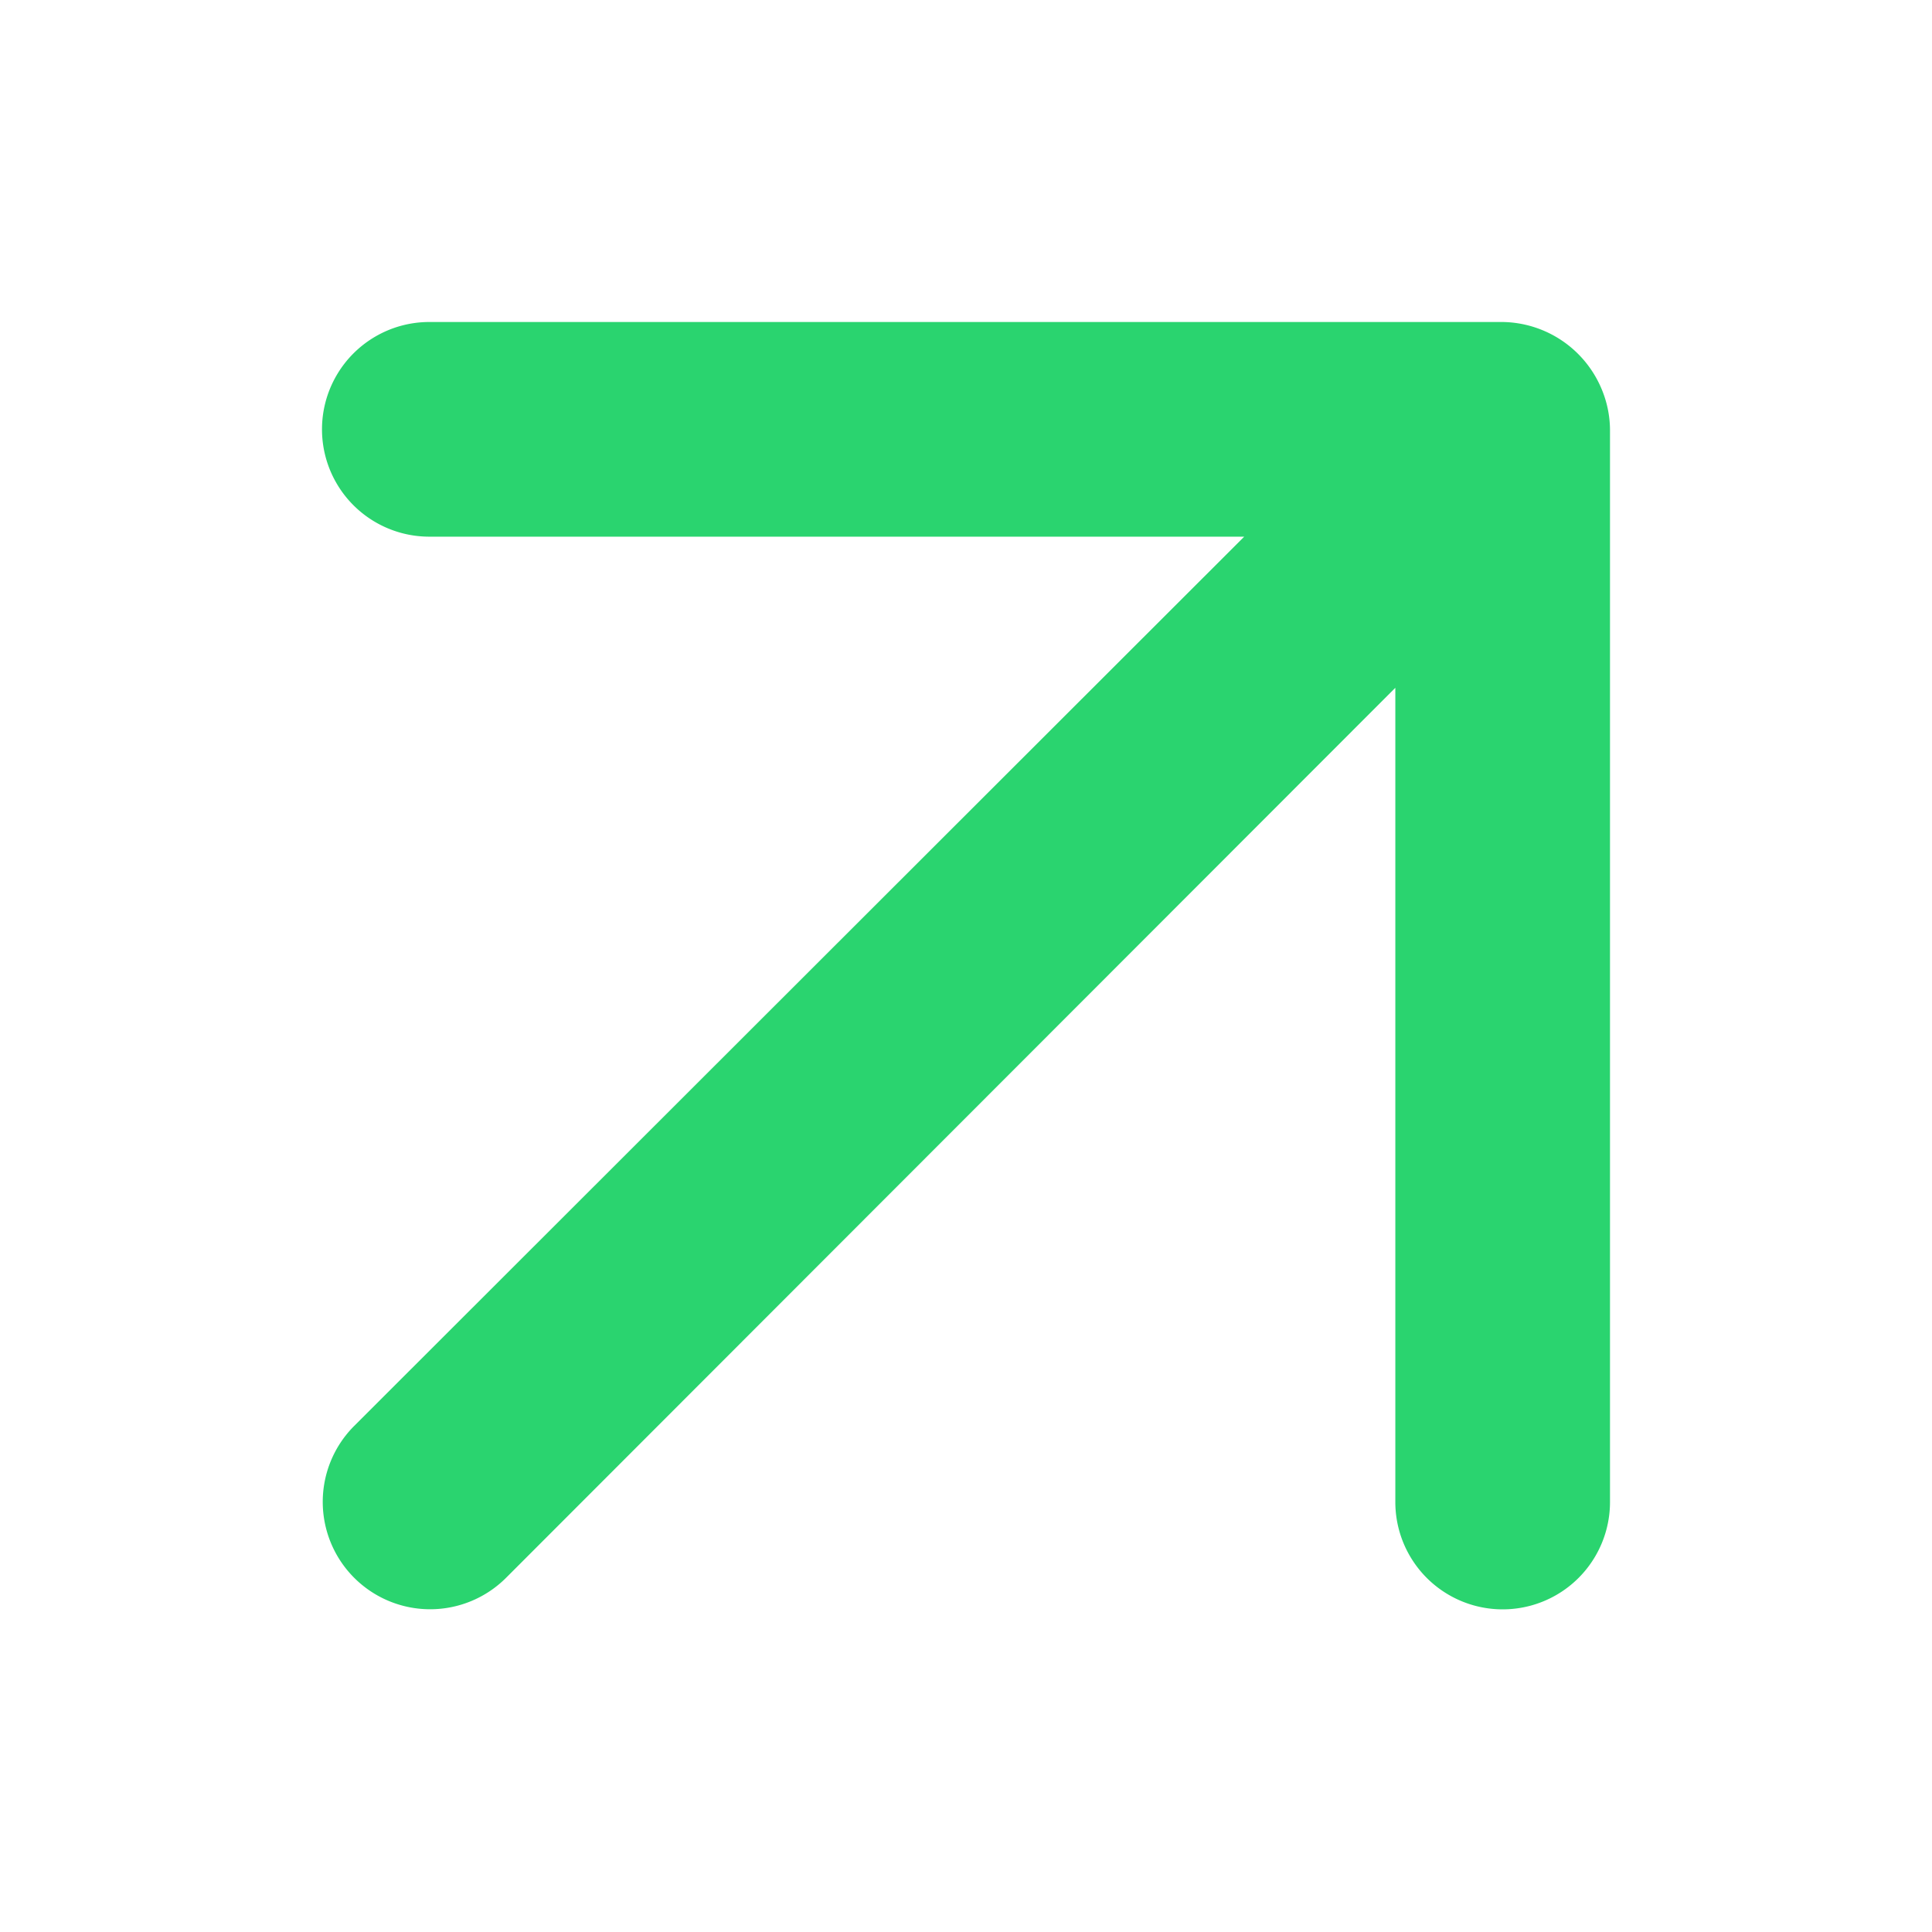
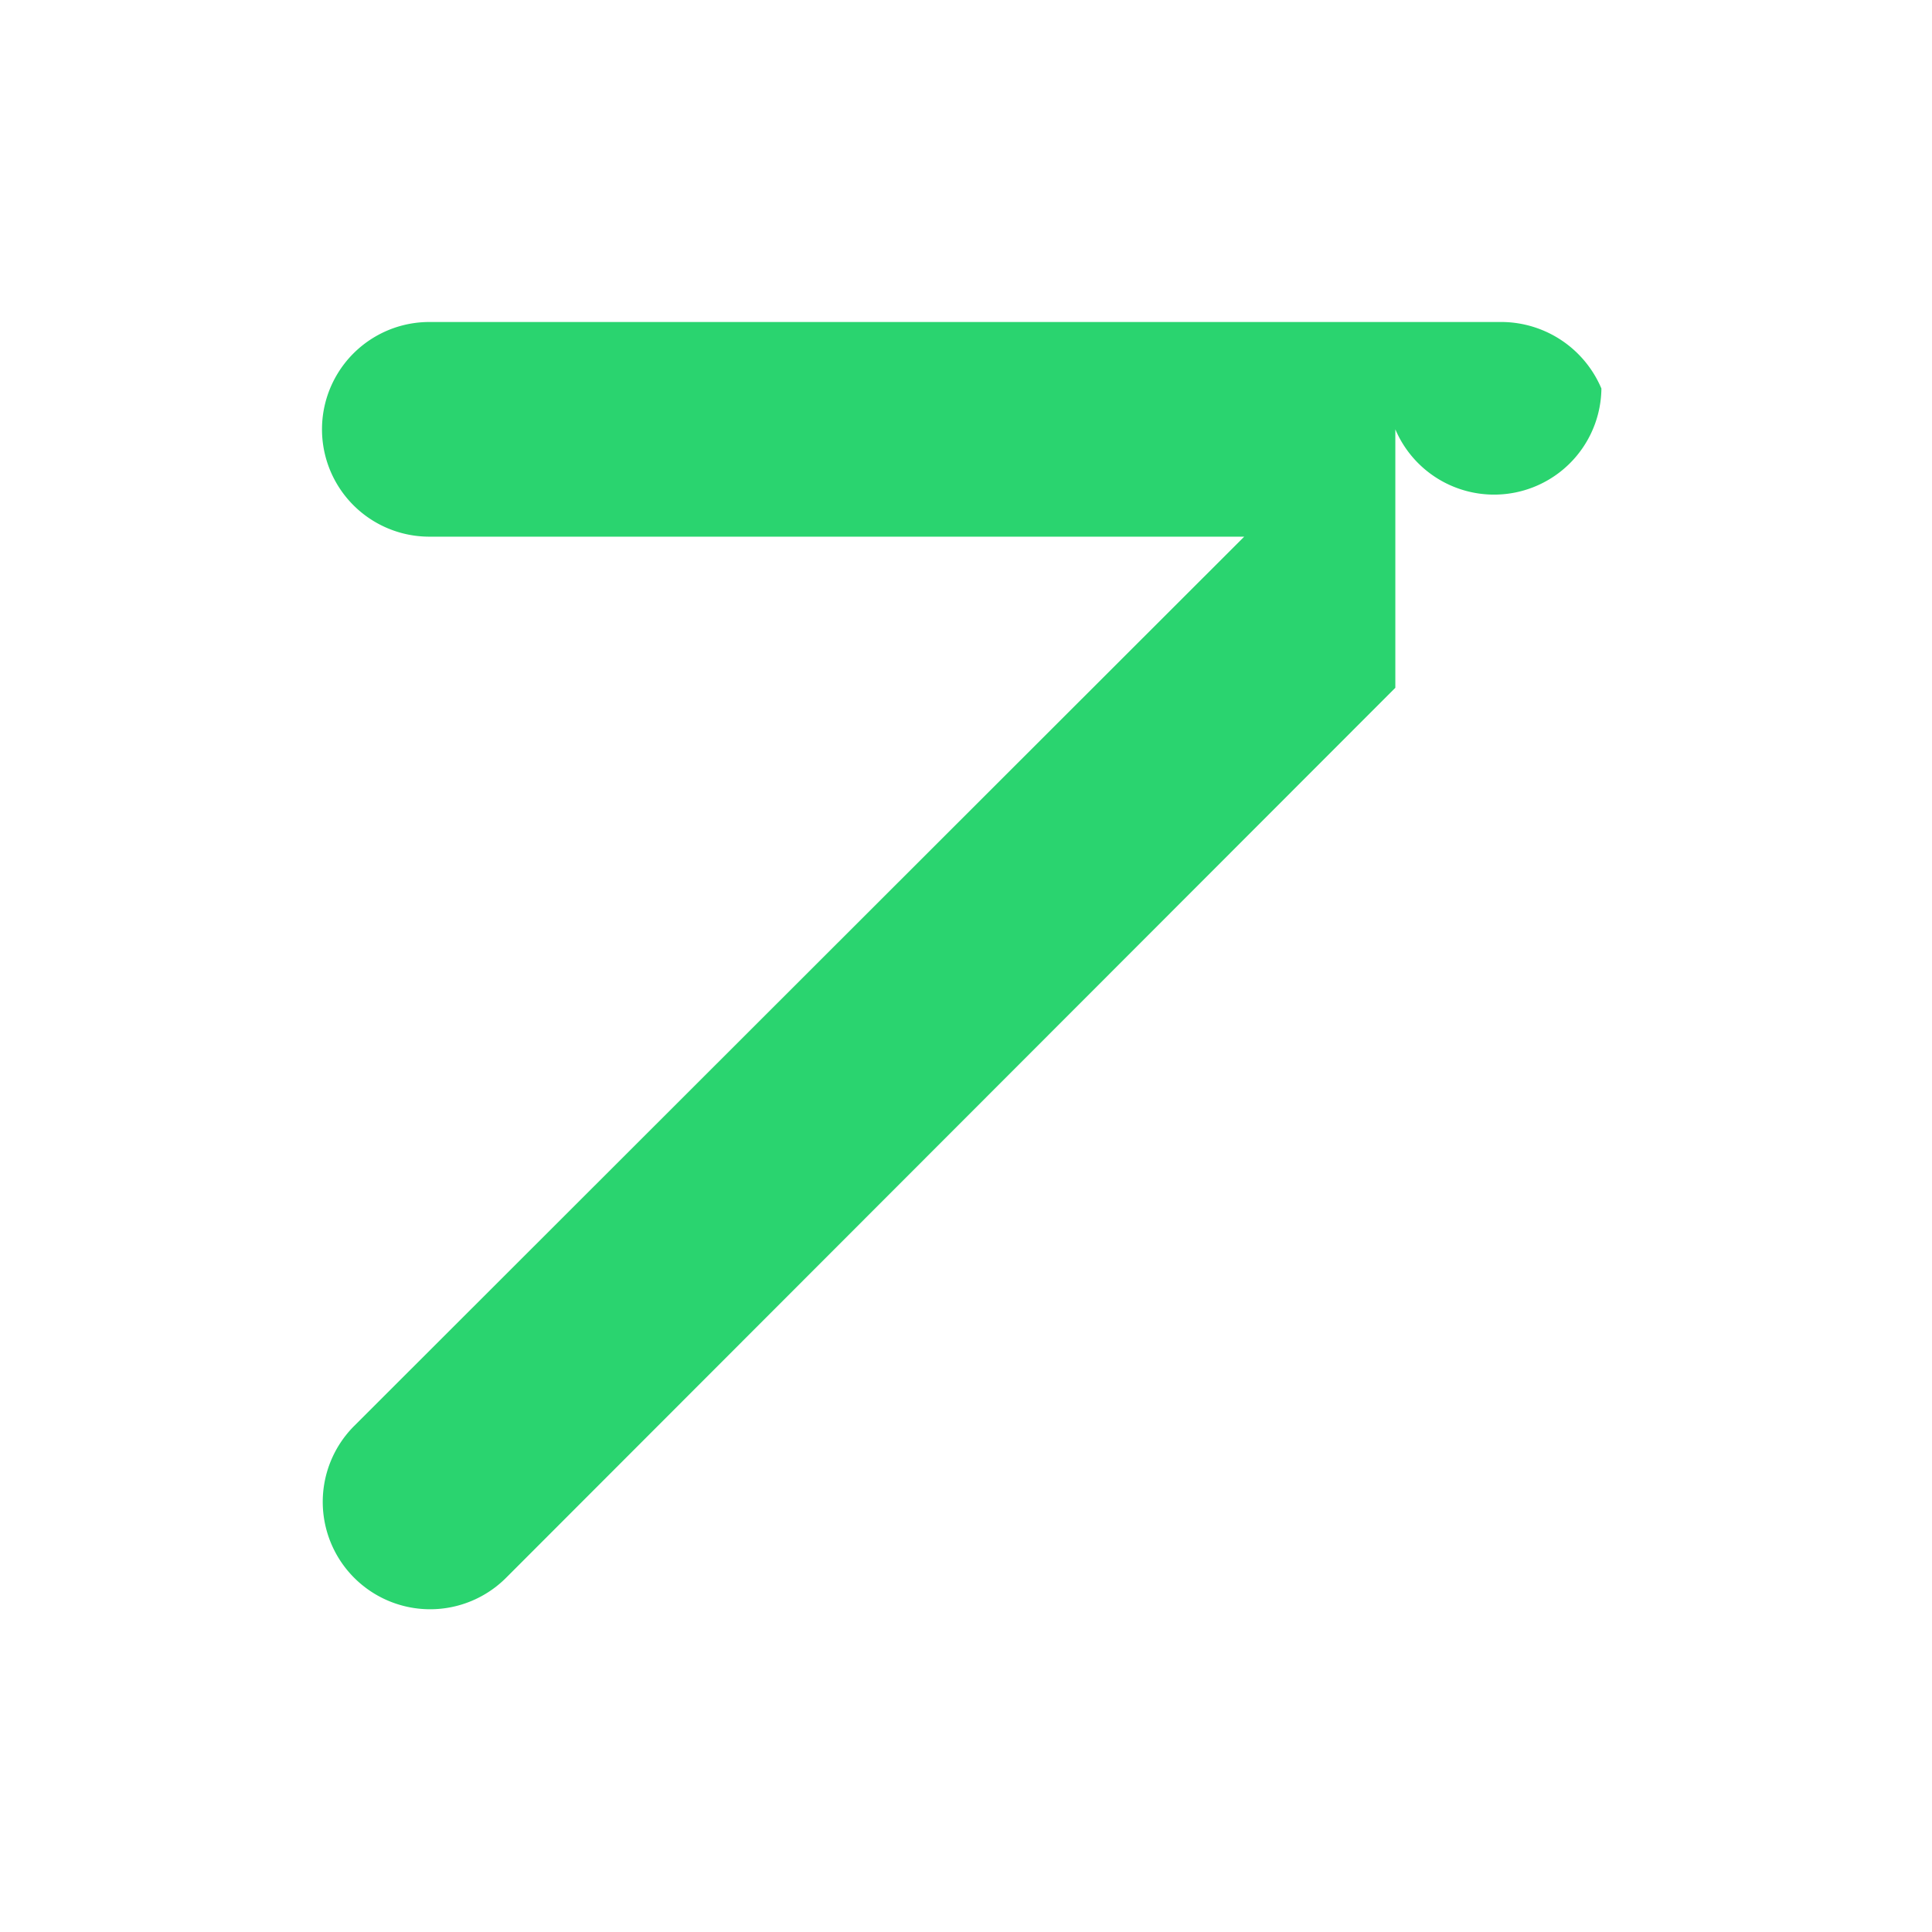
<svg xmlns="http://www.w3.org/2000/svg" id="arrow" width="18" height="18" viewBox="0 0 18 18">
  <g id="Rectangle_33133" data-name="Rectangle 33133" fill="#fff" stroke="#707070" stroke-width="1" opacity="0">
-     <rect width="18" height="18" stroke="none" />
-     <rect x="0.5" y="0.5" width="17" height="17" fill="none" />
-   </g>
-   <path id="Vector" d="M11.92.62A1.015,1.015,0,0,0,11,0h-10a1,1,0,1,0,0,2H8.592L.3,10.285A1,1,0,1,0,1.715,11.7L10,3.408v7.586a1,1,0,0,0,2,0V1A1,1,0,0,0,11.92.62Z" transform="translate(3 3)" fill="#2ad46f" />
+     </g>
+   <path id="Vector" d="M11.92.62A1.015,1.015,0,0,0,11,0h-10a1,1,0,1,0,0,2H8.592L.3,10.285A1,1,0,1,0,1.715,11.7L10,3.408v7.586V1A1,1,0,0,0,11.92.62Z" transform="translate(3 3)" fill="#2ad46f" />
</svg>